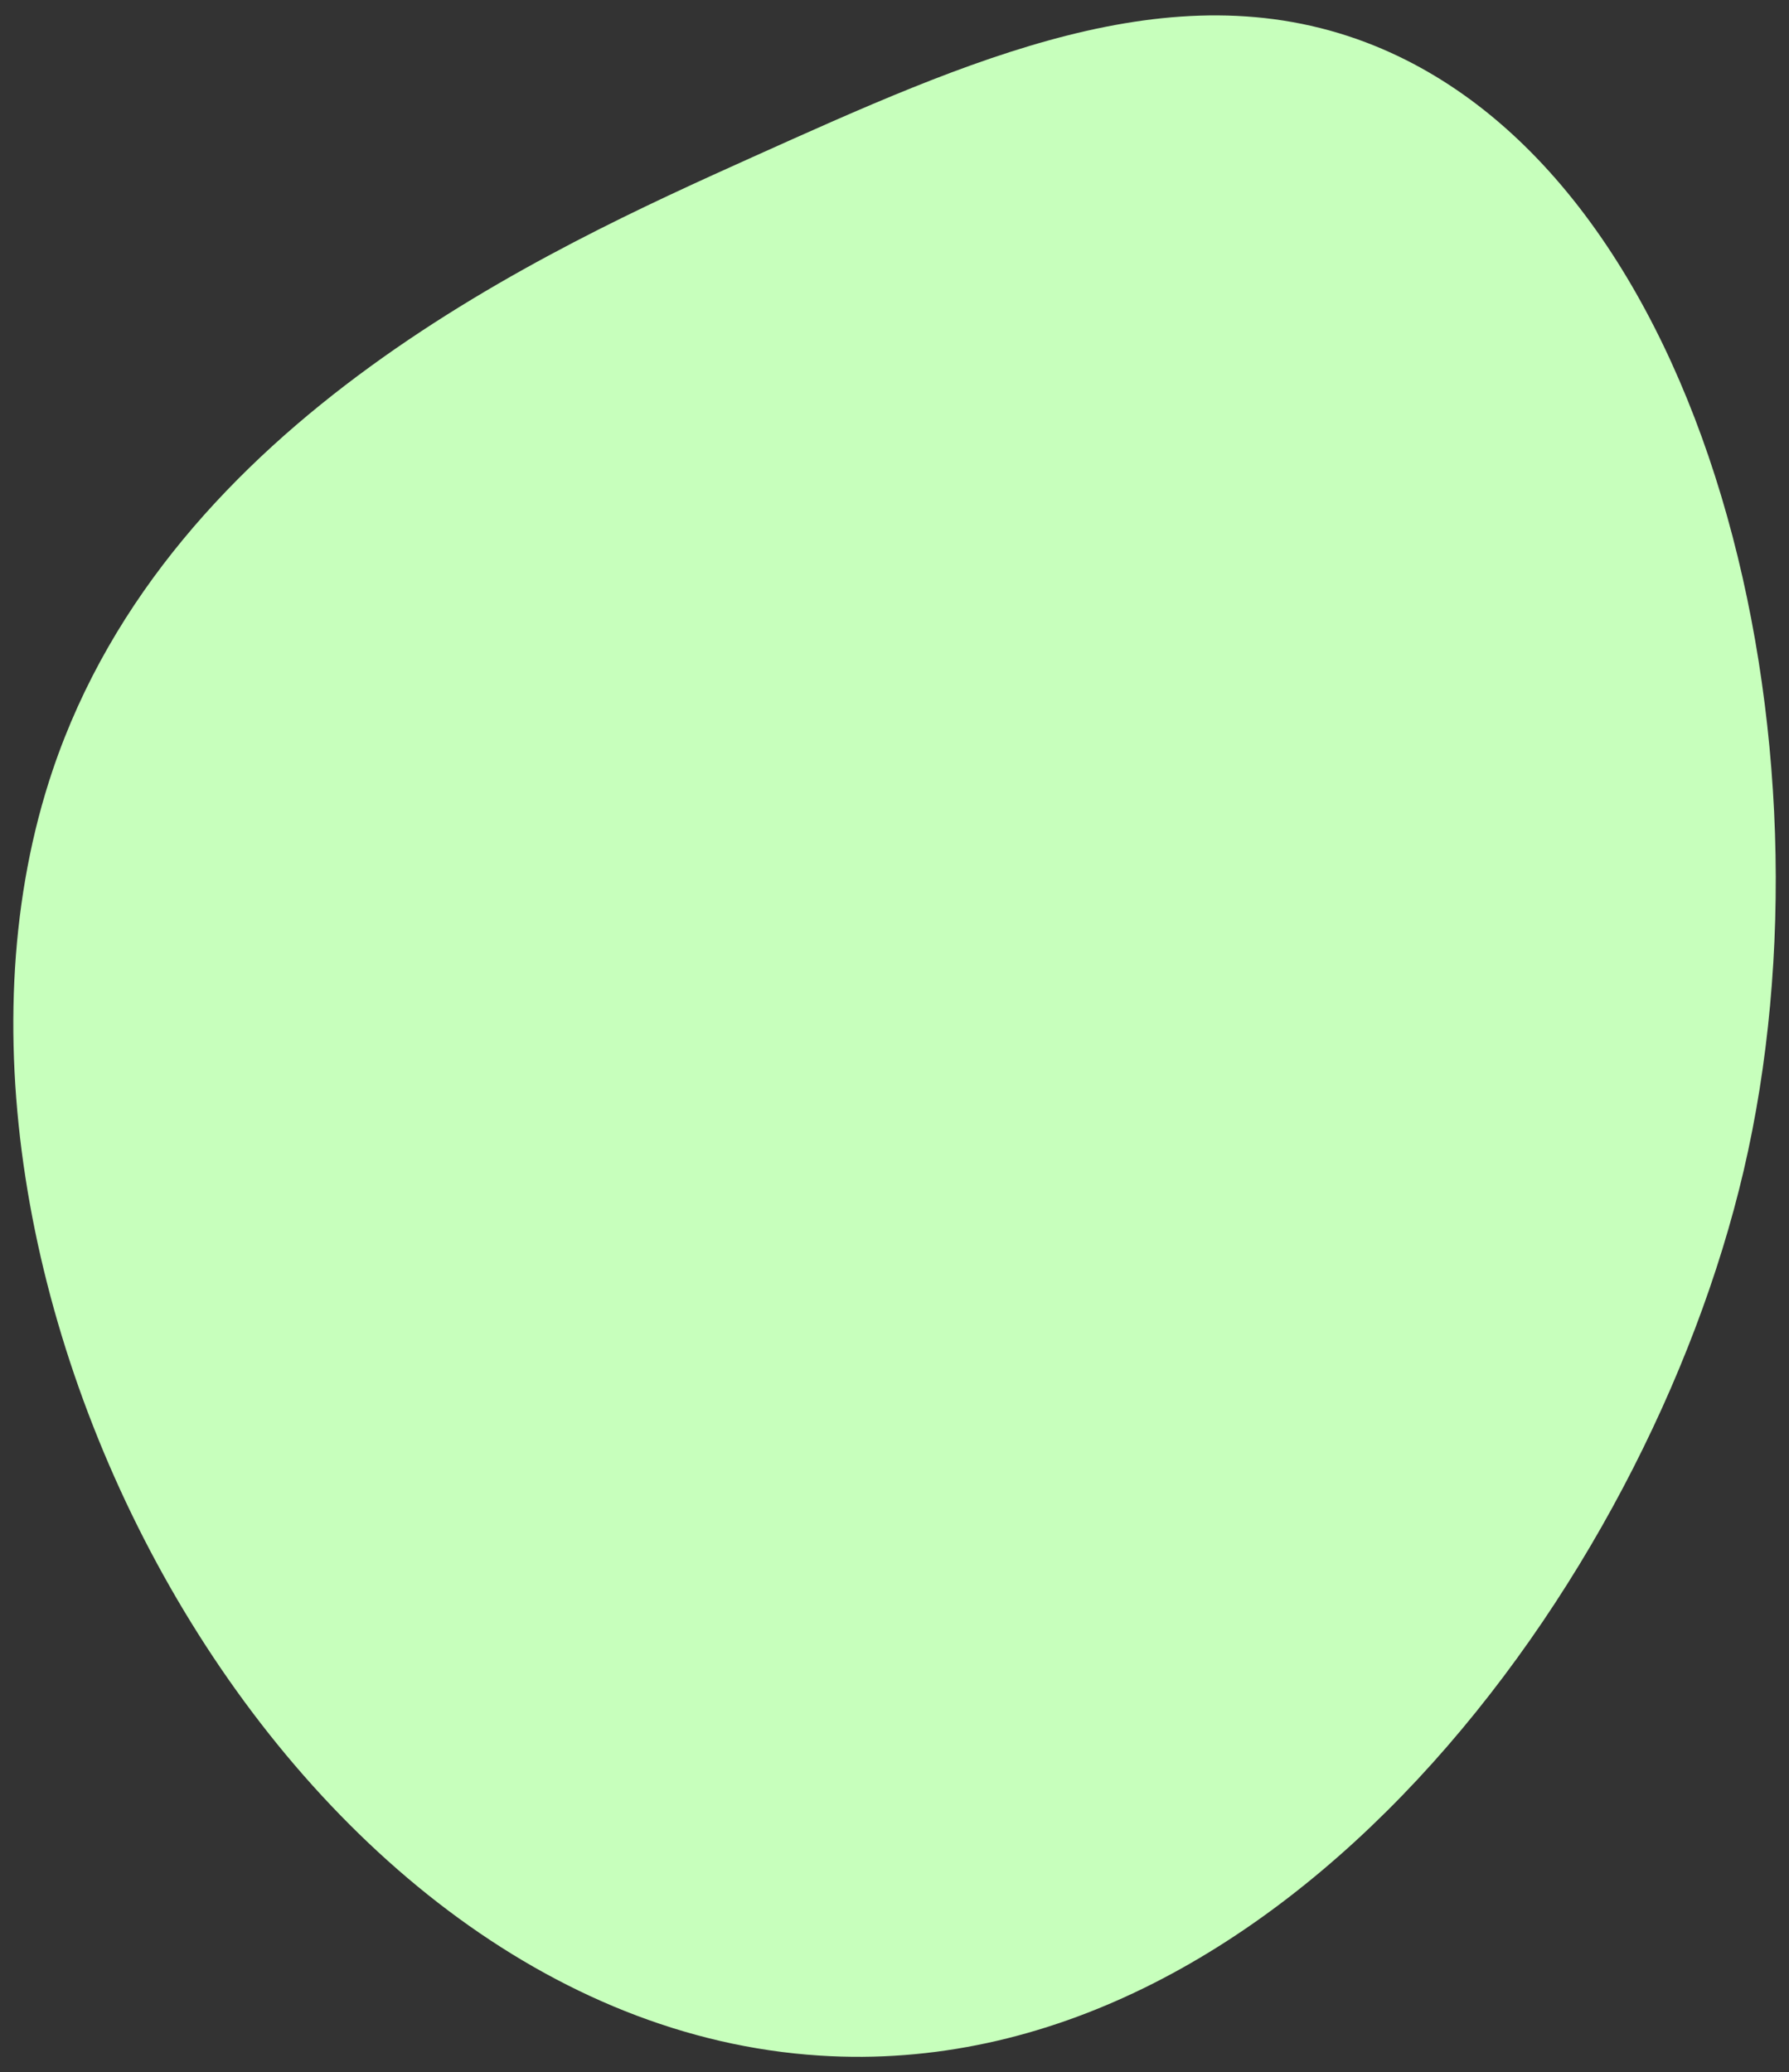
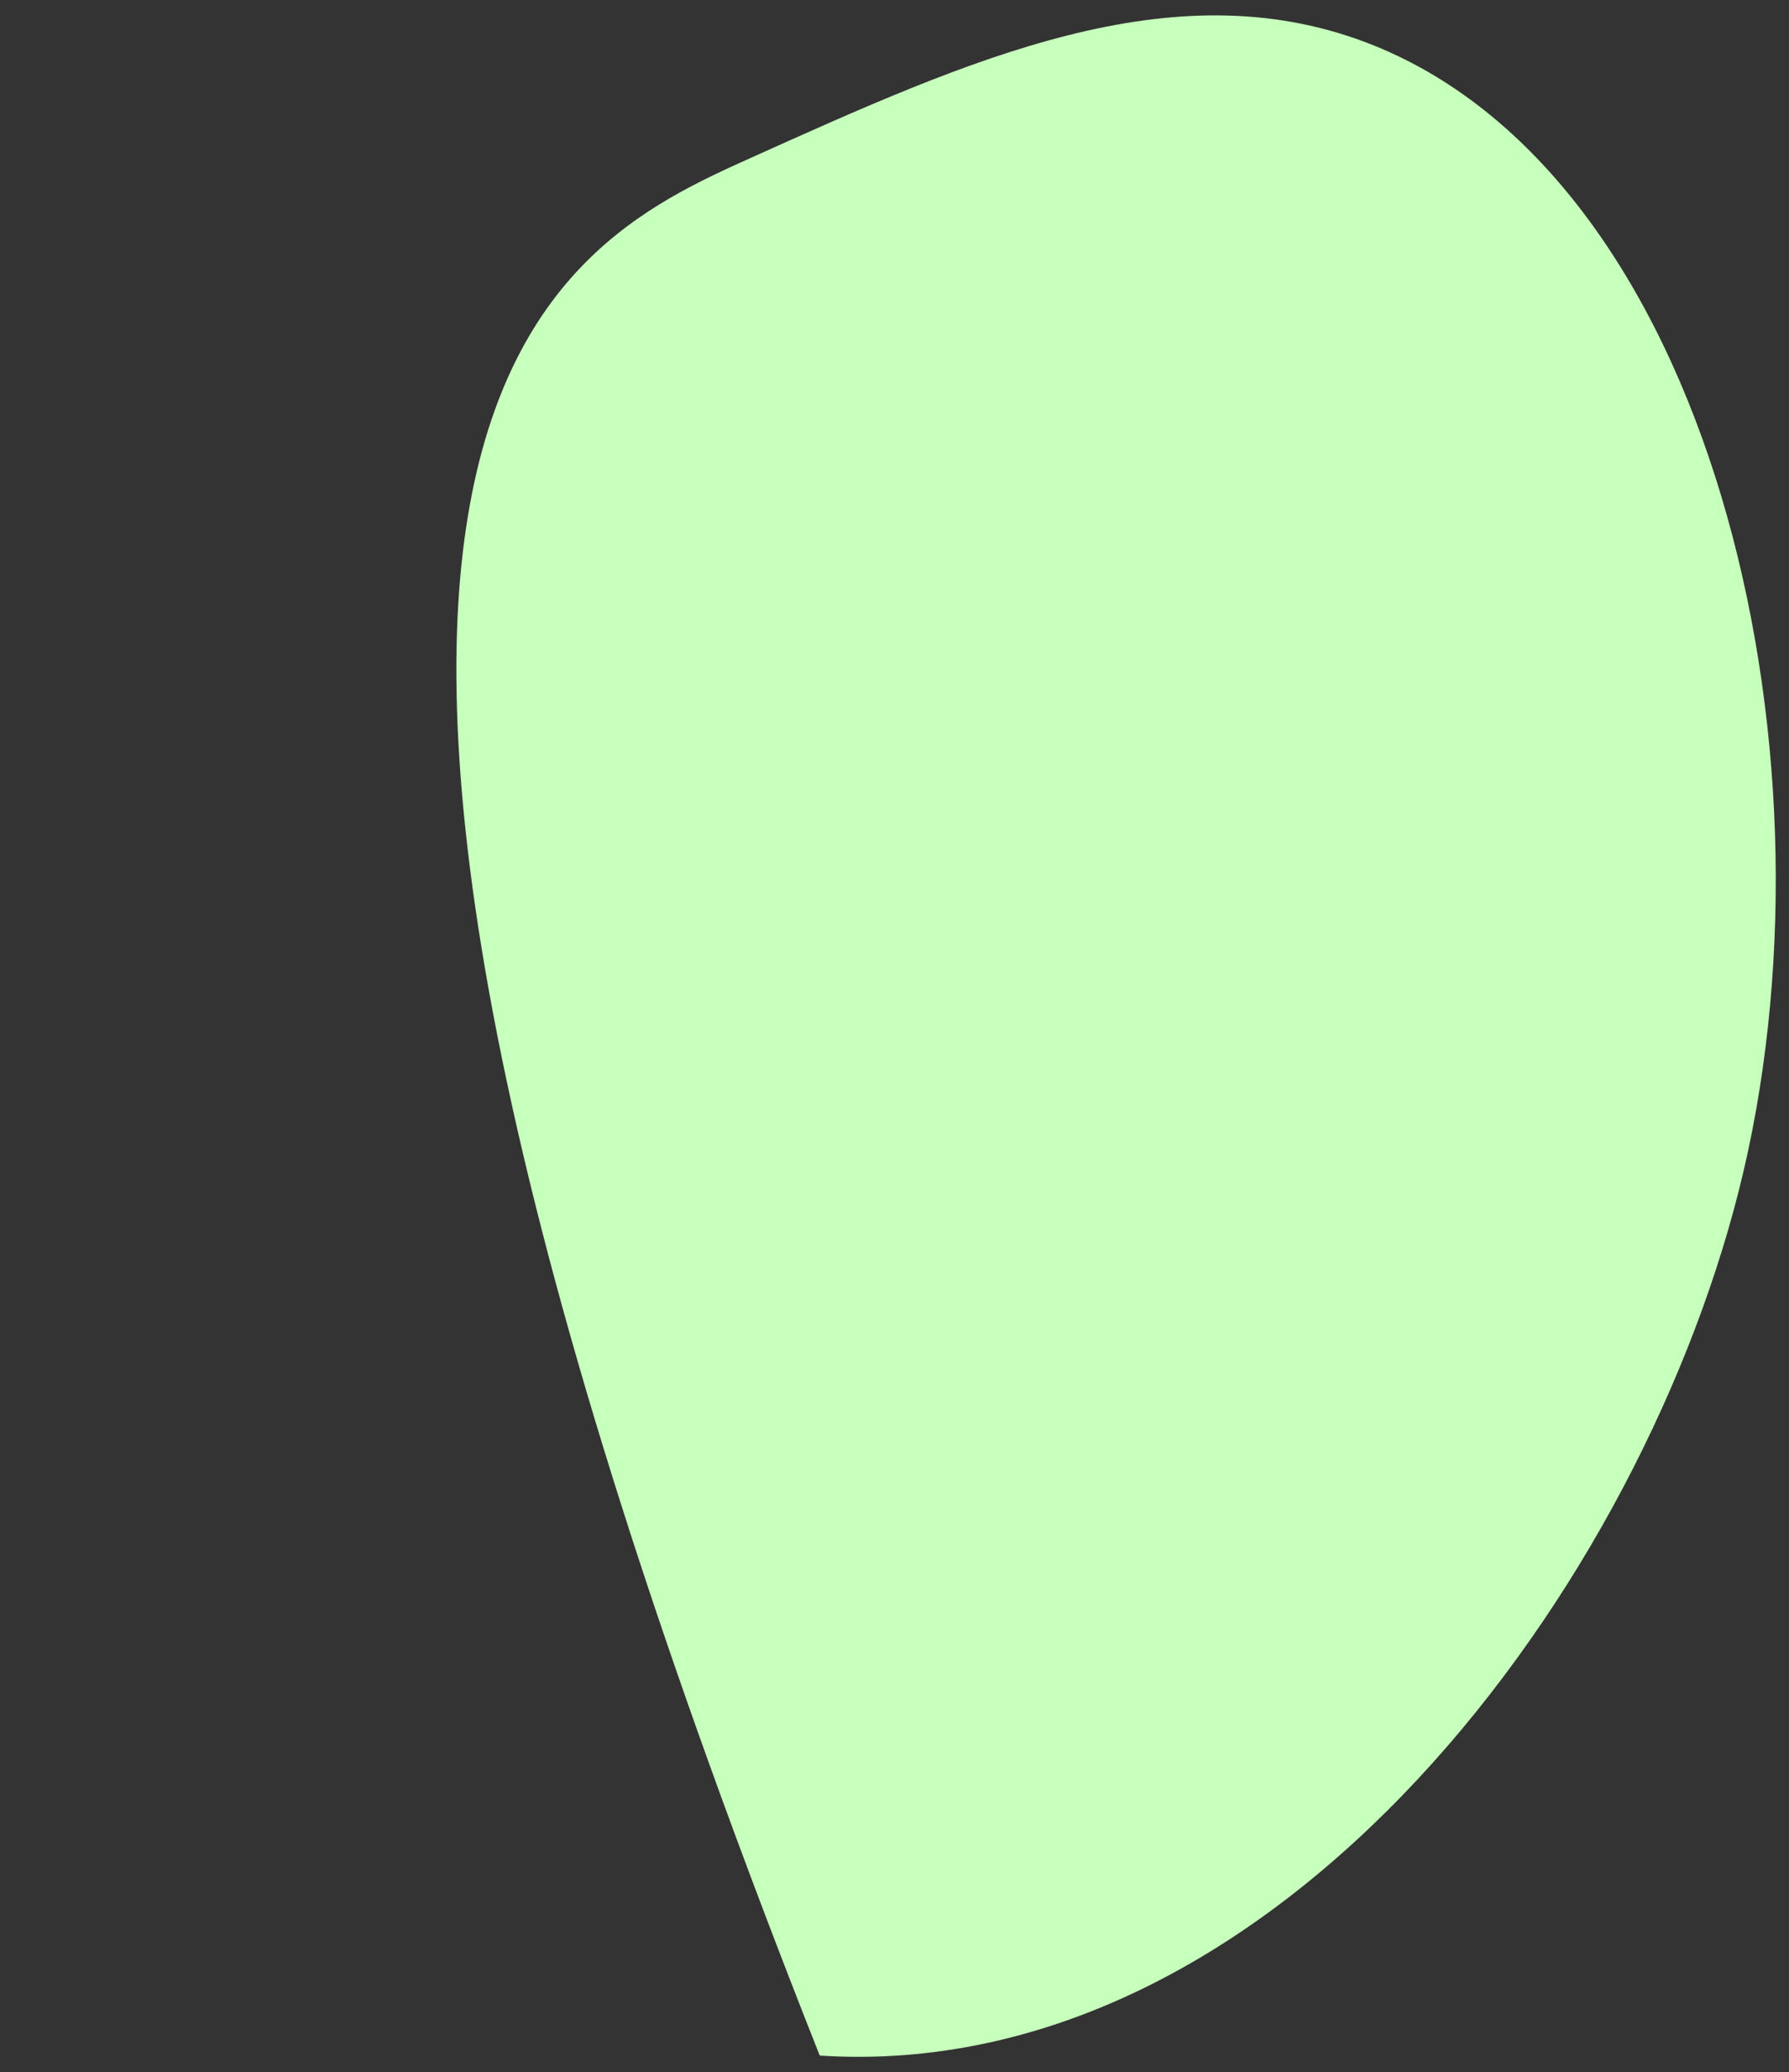
<svg xmlns="http://www.w3.org/2000/svg" version="1.1" id="Layer_1" x="0px" y="0px" viewBox="0 0 639 740" style="enable-background:new 0 0 639 740;" xml:space="preserve">
  <rect x="0" y="0" width="639" height="740" fill="#333333" stroke="none" />
  <style type="text/css">
	.st0{fill:#C7FFBC;}
</style>
-   <path class="st0" d="M268.8,56.1c77.6-34.9,149.4-67.3,219-41c123.1,46.6,170.5,251,135,403c-34.5,147.6-165.9,326.5-330,316  c-193-12.3-334.2-280.4-274-459C61.1,149.7,195.7,89,268.8,56.1z" />
+   <path class="st0" d="M268.8,56.1c77.6-34.9,149.4-67.3,219-41c123.1,46.6,170.5,251,135,403c-34.5,147.6-165.9,326.5-330,316  C61.1,149.7,195.7,89,268.8,56.1z" />
</svg>